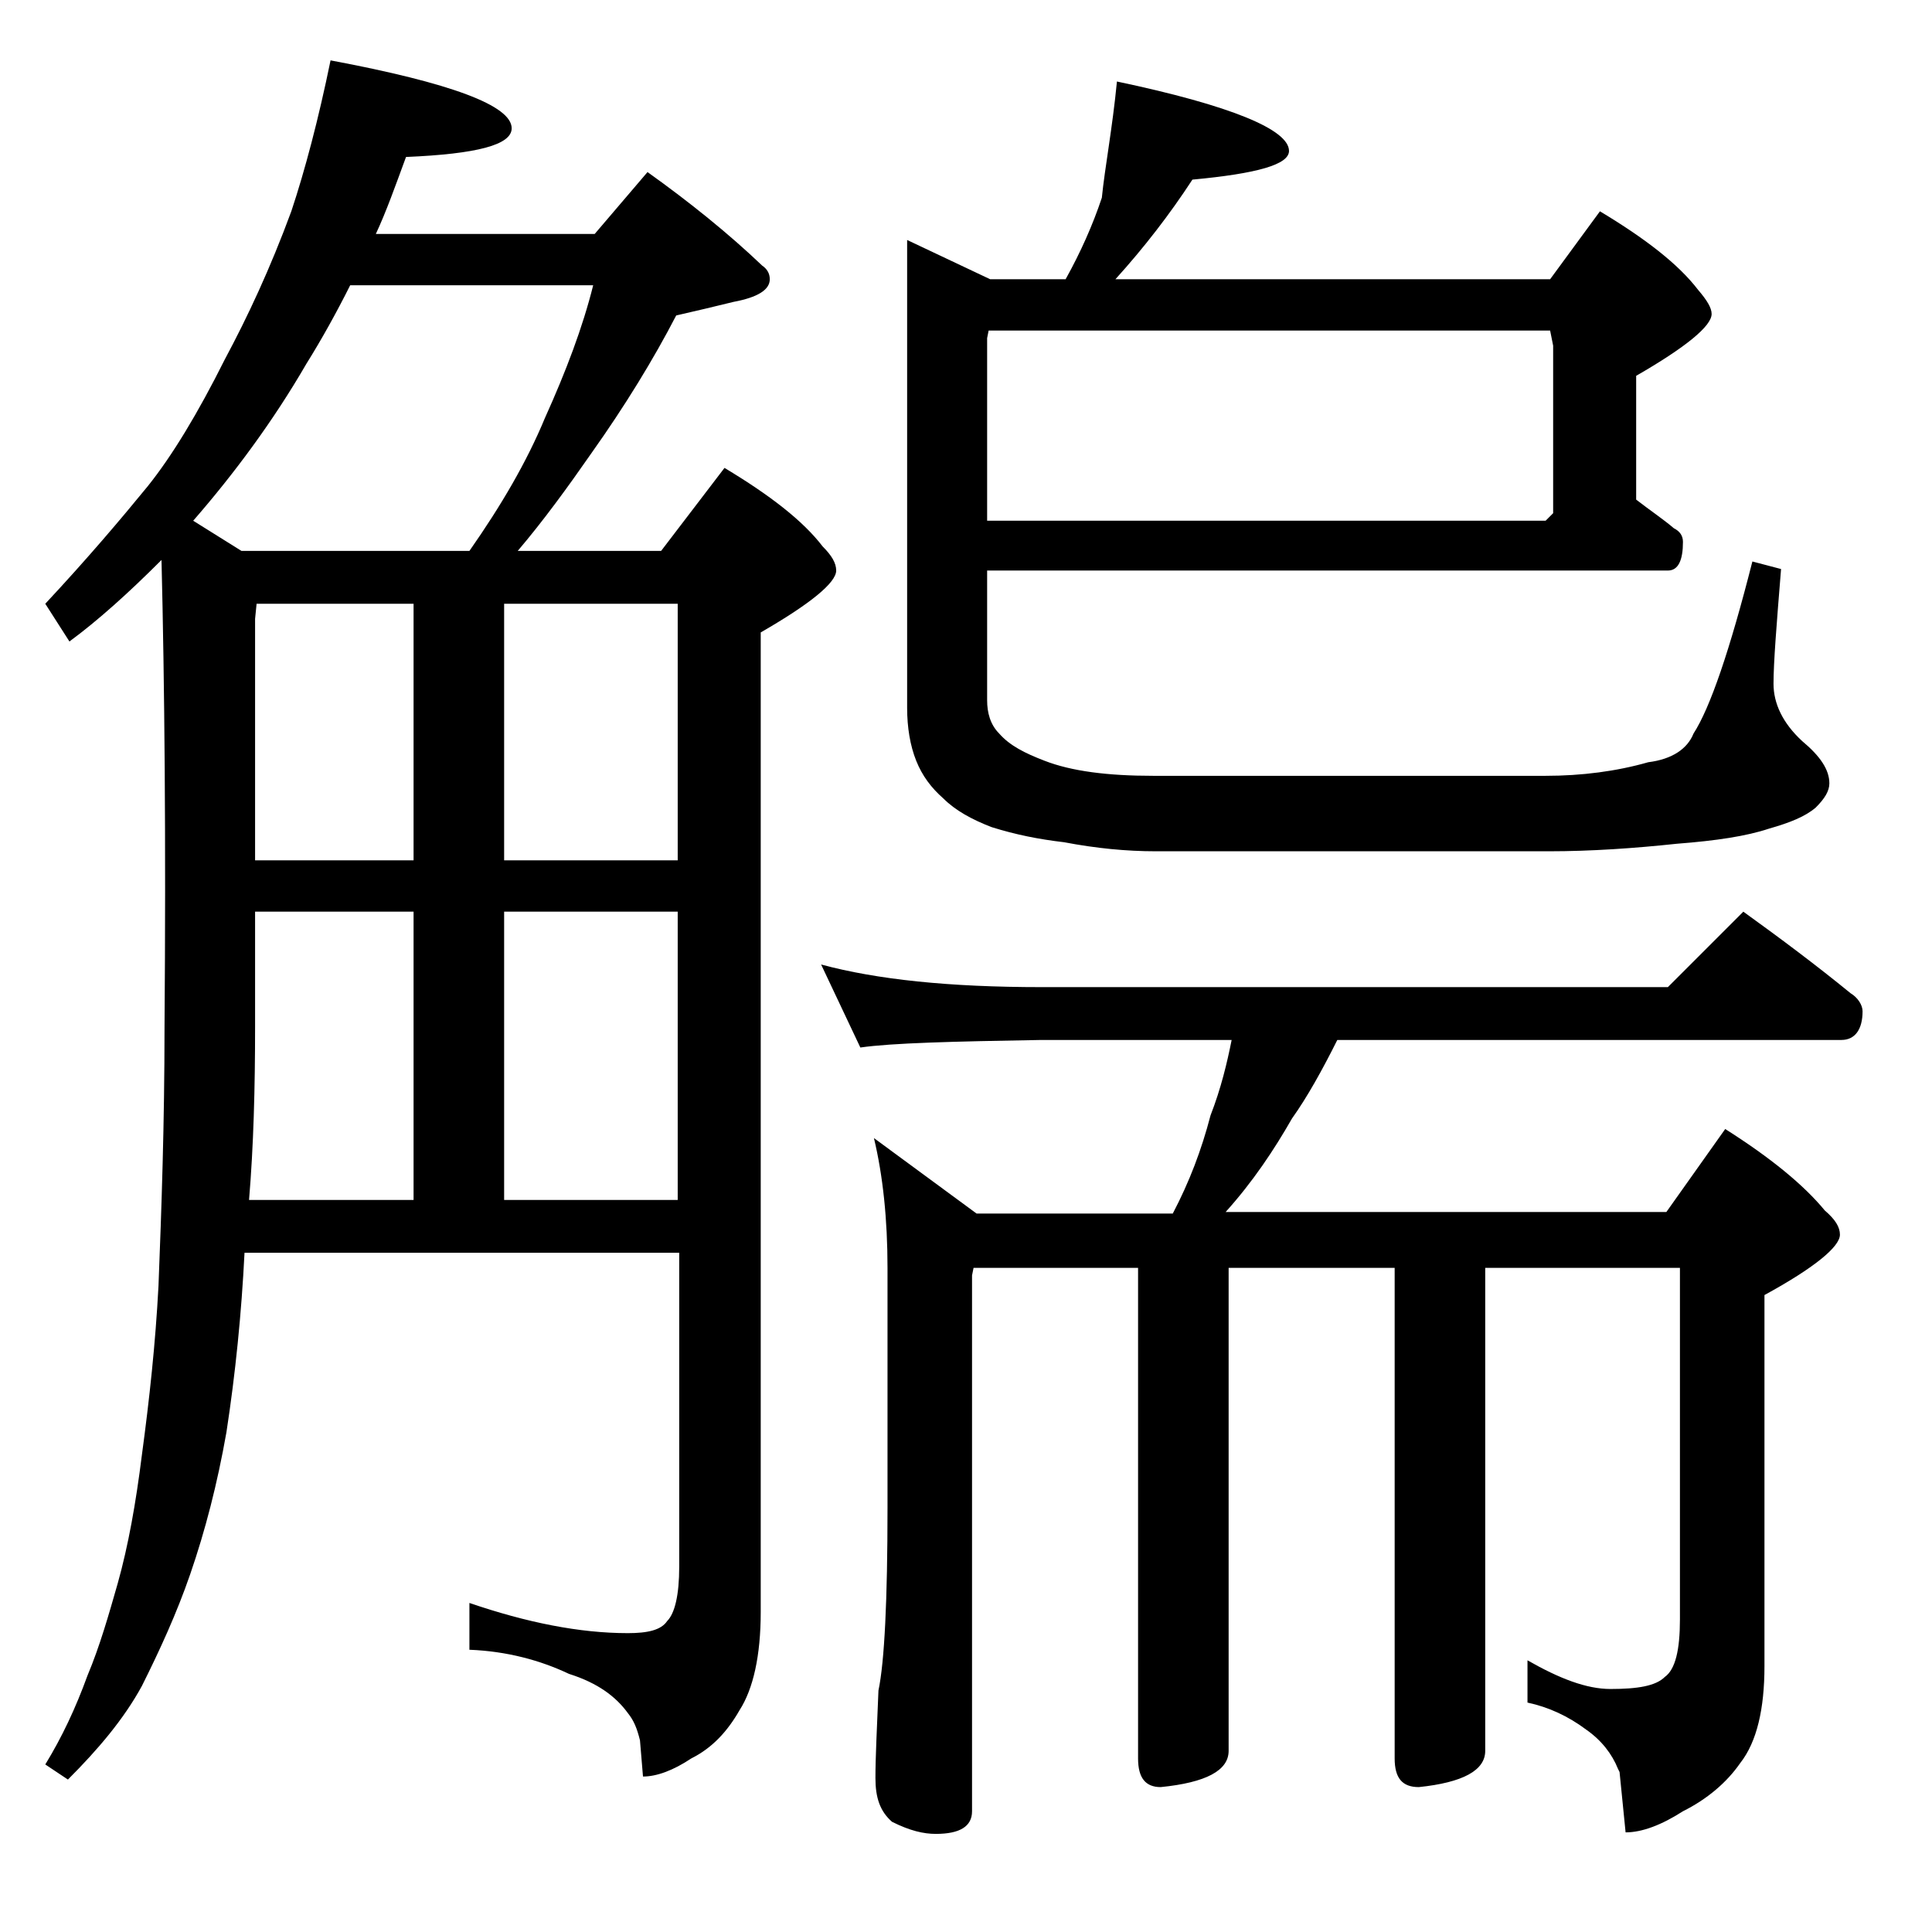
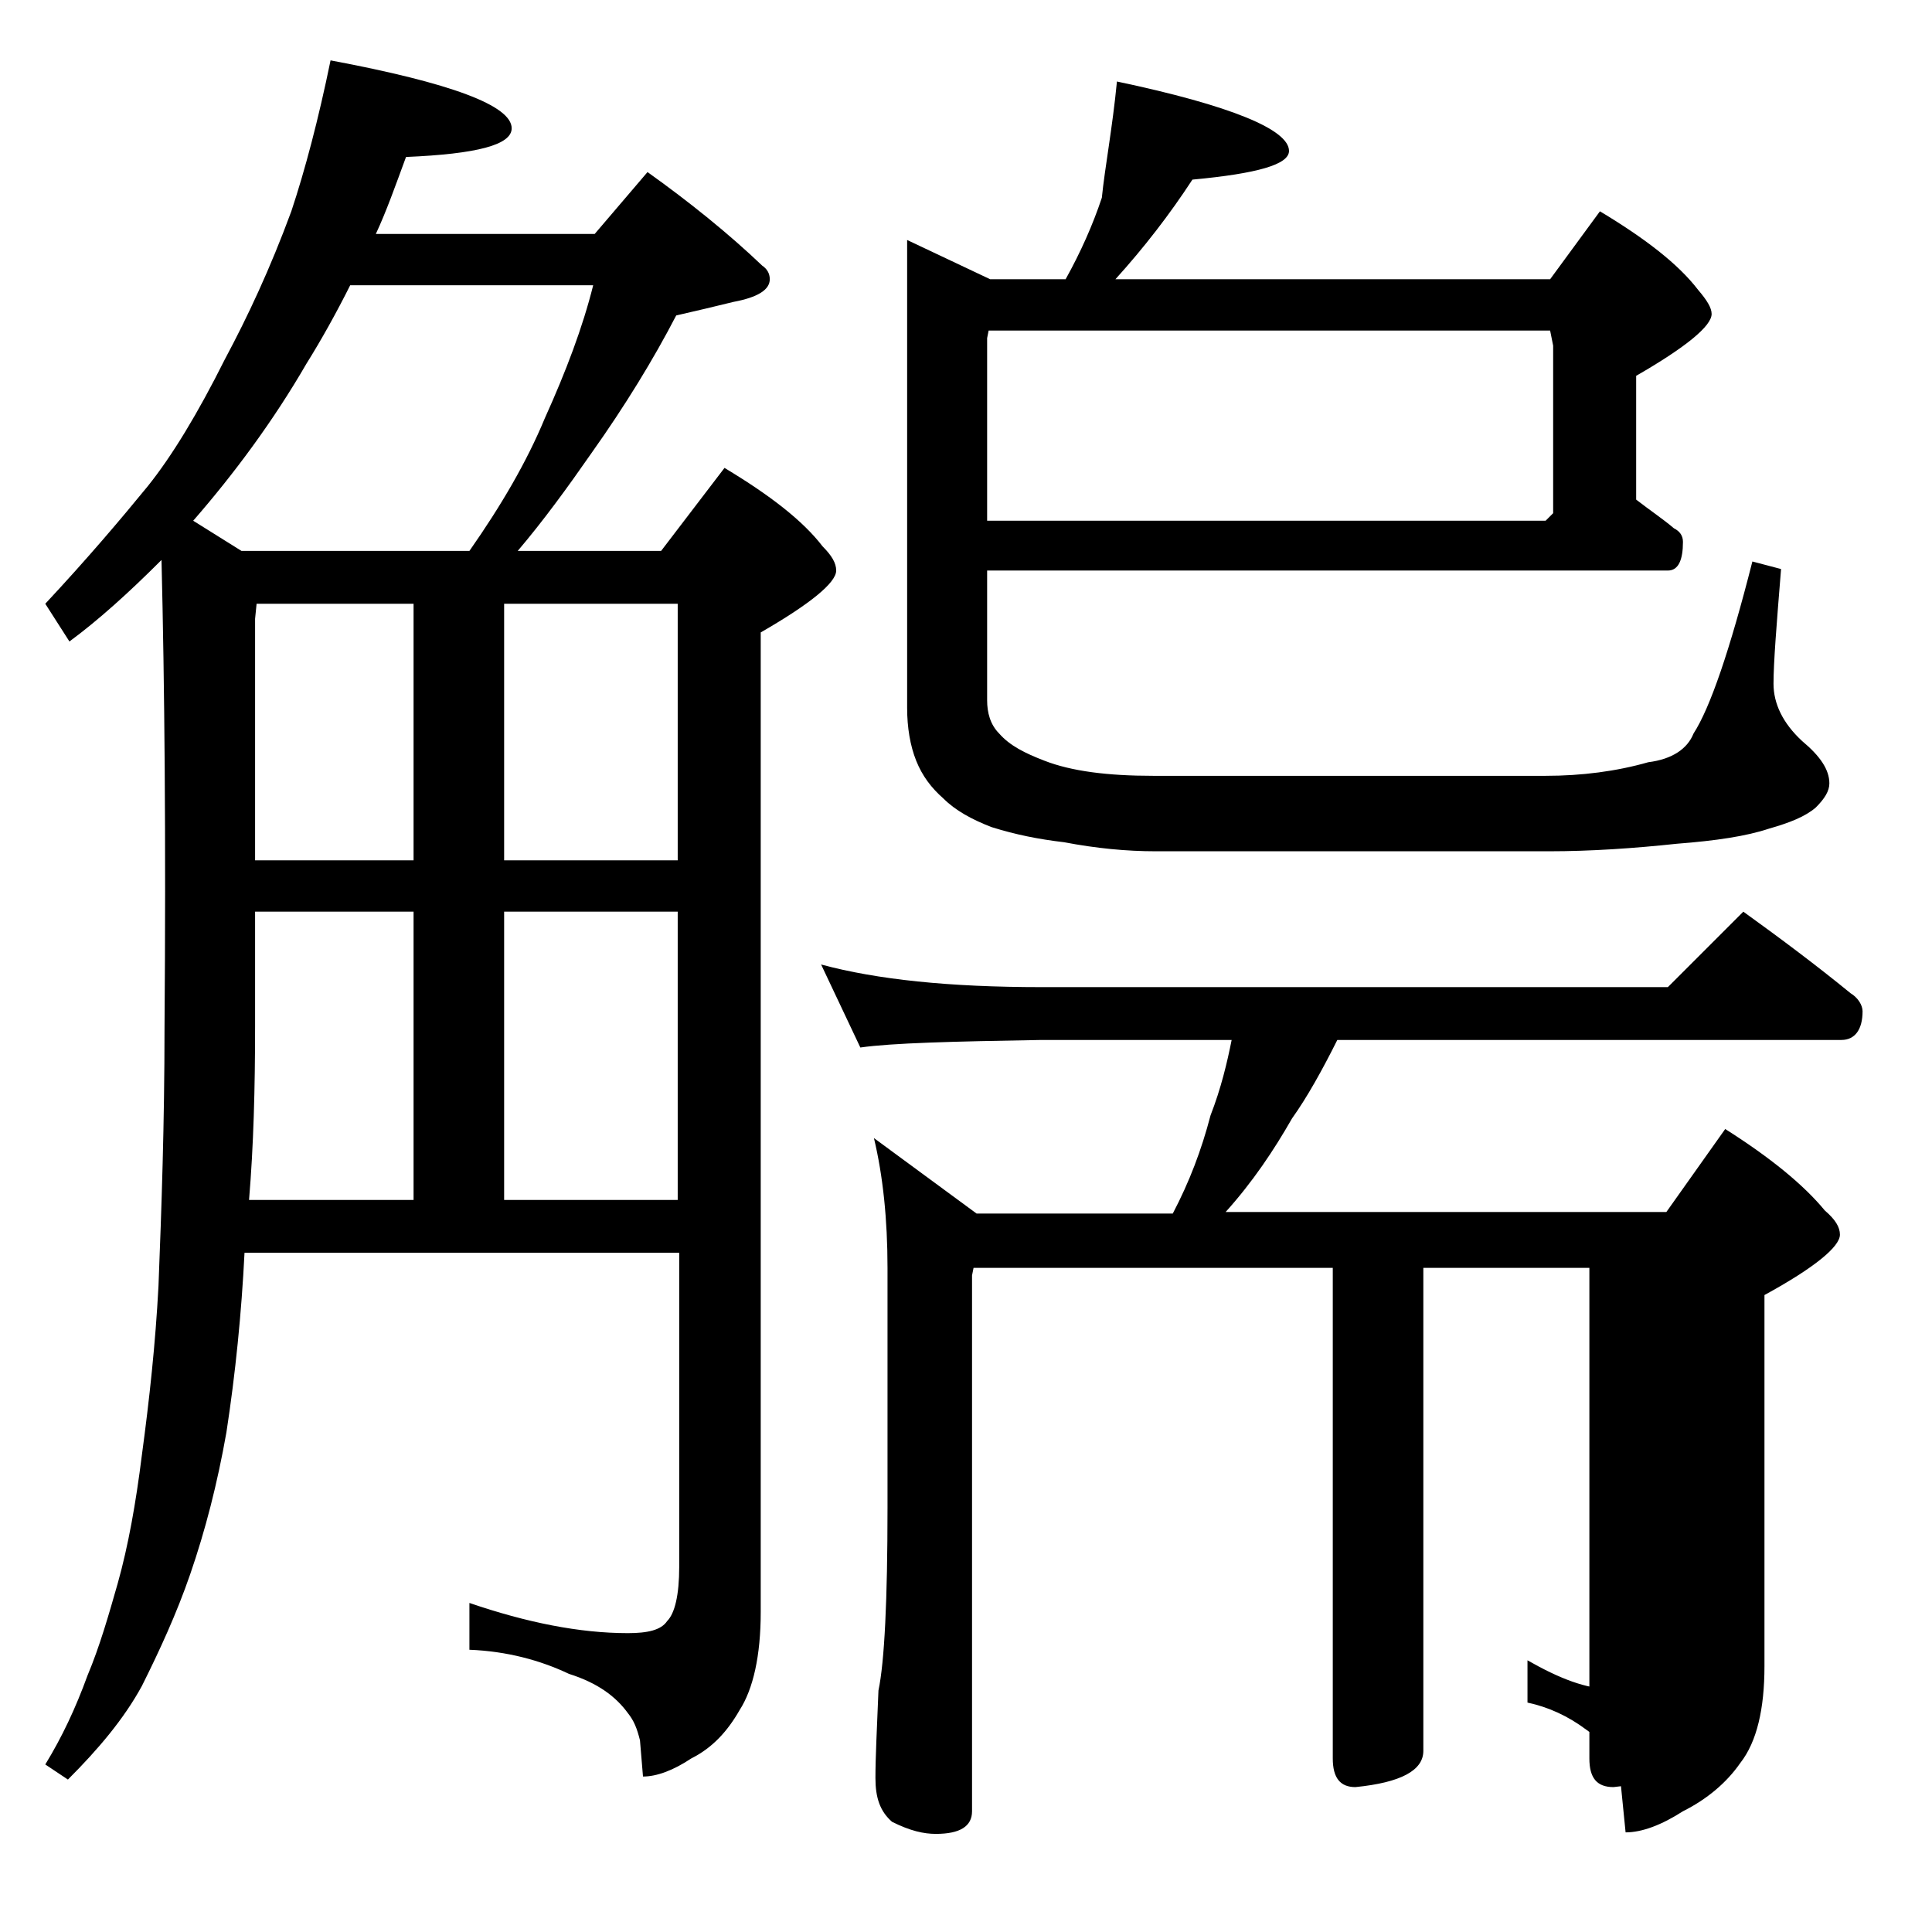
<svg xmlns="http://www.w3.org/2000/svg" version="1.1" id="Layer_1" x="0px" y="0px" viewBox="0 0 128 128" enable-background="new 0 0 128 128" xml:space="preserve">
-   <path d="M21.9,4c8,1.5,12,3,12,4.5c0,1.1-2.3,1.7-7,1.9c-0.7,1.9-1.3,3.6-2,5.1h14.5l3.5-4.1c2.8,2,5.4,4.1,7.6,6.2  c0.3,0.2,0.5,0.5,0.5,0.9c0,0.7-0.8,1.2-2.4,1.5c-1.2,0.3-2.5,0.6-3.8,0.9c-1.5,2.9-3.4,6-5.6,9.1c-1.6,2.3-3.2,4.5-4.9,6.5h9.5  L48,31c3,1.8,5.2,3.5,6.5,5.2c0.6,0.6,0.9,1.1,0.9,1.6c0,0.8-1.7,2.2-5,4.1v64.9c0,2.9-0.5,5.1-1.4,6.5c-0.8,1.4-1.8,2.5-3.2,3.2  c-1.2,0.8-2.3,1.2-3.2,1.2l-0.2-2.4c-0.2-0.8-0.4-1.3-0.8-1.8c-0.8-1.1-2-2-3.9-2.6c-1.9-0.9-4.1-1.5-6.6-1.6v-3.1  c3.8,1.3,7.3,2,10.5,2c1.3,0,2.2-0.2,2.6-0.8c0.5-0.5,0.8-1.7,0.8-3.6V83H16.2c-0.2,4-0.6,8-1.2,11.9c-0.6,3.4-1.4,6.5-2.4,9.4  c-0.9,2.6-2,5-3.2,7.4c-1.2,2.2-2.9,4.2-4.9,6.2l-1.5-1c1.1-1.8,2-3.7,2.8-5.9c0.8-1.9,1.4-4,2-6.1c0.7-2.5,1.2-5.3,1.6-8.5  c0.5-3.7,0.9-7.4,1.1-11.2c0.2-5.1,0.4-10.8,0.4-17.1c0.1-12.6,0-22.9-0.2-31c-2.2,2.2-4.2,4-6.1,5.4L3,40c2.8-3,5-5.6,6.8-7.8  c1.6-2,3.3-4.8,5.1-8.4c1.5-2.8,3-6,4.4-9.8C20.2,11.3,21.1,7.9,21.9,4z M16,36.5h15.1c2.1-3,3.8-5.9,5-8.8c1.4-3.1,2.5-6,3.2-8.8  H23.2c-0.9,1.8-1.9,3.6-2.9,5.2c-2.2,3.8-4.8,7.3-7.5,10.4L16,36.5z M16.5,79.5h10.9V60.4H16.9V68C16.9,72.1,16.8,75.9,16.5,79.5z   M16.9,57h10.5V40H17l-0.1,1V57z M33.4,40v17h11.5V40H33.4z M33.4,79.5h11.5V60.4H33.4V79.5z M54.4,63.9c3.7,1,8.5,1.5,14.6,1.5  h41.5l5-5c2.5,1.8,4.9,3.6,7.1,5.4c0.5,0.3,0.8,0.8,0.8,1.2c0,1.2-0.5,1.9-1.4,1.9H88.6c-1,2-2,3.8-3,5.2c-1.2,2.1-2.6,4.2-4.4,6.2  h29.2l3.9-5.5c3,1.9,5.2,3.7,6.6,5.4c0.7,0.6,1,1.1,1,1.6c0,0.8-1.7,2.2-5,4v24.6c0,2.8-0.5,5-1.6,6.4c-0.9,1.3-2.2,2.4-3.8,3.2  c-1.4,0.9-2.7,1.4-3.8,1.4l-0.4-4l-0.1-0.2c-0.4-1-1.1-1.9-2.1-2.6c-1.2-0.9-2.5-1.5-3.9-1.8V110c2.1,1.2,3.9,1.9,5.5,1.9  c1.8,0,3-0.2,3.6-0.8c0.7-0.5,1-1.8,1-3.8V84H98.4v32c0,1.3-1.5,2.1-4.4,2.4c-1.1,0-1.6-0.6-1.6-1.9V84h-11v32  c0,1.3-1.5,2.1-4.5,2.4c-1,0-1.5-0.6-1.5-1.9V84H64.5l-0.1,0.5V120c0,1-0.8,1.5-2.4,1.5c-0.8,0-1.7-0.2-2.9-0.8  c-0.8-0.7-1.1-1.6-1.1-2.9c0-1.4,0.1-3.3,0.2-5.8c0.4-1.9,0.6-6,0.6-12.1V84c0-3.2-0.3-6.1-0.9-8.6l6.8,5h13  c1.1-2.1,1.9-4.2,2.5-6.5c0.7-1.8,1.1-3.5,1.4-5H69c-5.9,0.1-9.9,0.2-12,0.5L54.4,63.9z M74,5.4C81.6,7,85.4,8.6,85.4,10  c0,0.9-2.1,1.5-6.4,1.9c-1.5,2.3-3.2,4.5-5.1,6.6h28.8L106,14c3,1.8,5.2,3.5,6.5,5.2c0.6,0.7,0.9,1.2,0.9,1.6c0,0.8-1.7,2.2-5,4.1  v8.2c0.9,0.7,1.8,1.3,2.5,1.9c0.4,0.2,0.6,0.5,0.6,0.9c0,1.2-0.3,1.9-1,1.9H65.4v8.6c0,0.8,0.2,1.6,0.8,2.2c0.7,0.8,1.7,1.3,3,1.8  c1.8,0.7,4.2,1,7.2,1h26c2.4,0,4.7-0.3,6.8-0.9c1.6-0.2,2.6-0.9,3-1.9c1.1-1.7,2.4-5.5,3.9-11.4l1.9,0.5c-0.3,3.7-0.5,6.2-0.5,7.6  c0,1.3,0.6,2.6,1.9,3.8c1.2,1,1.8,1.9,1.8,2.8c0,0.5-0.3,1-0.9,1.6c-0.7,0.6-1.7,1-3.1,1.4c-1.5,0.5-3.5,0.8-6.1,1  c-2.8,0.3-5.7,0.5-8.5,0.5h-26c-2,0-4-0.2-6.1-0.6c-1.7-0.2-3.2-0.5-4.8-1c-1.3-0.5-2.4-1.1-3.2-1.9c-0.8-0.7-1.4-1.5-1.8-2.5  c-0.4-1-0.6-2.2-0.6-3.5V15.9l5.5,2.6h5c1-1.8,1.8-3.6,2.4-5.4C73.2,11.1,73.7,8.5,74,5.4z M65.4,34.5h37l0.5-0.5V22.9l-0.2-1H65.5  l-0.1,0.5V34.5z" />
+   <path d="M21.9,4c8,1.5,12,3,12,4.5c0,1.1-2.3,1.7-7,1.9c-0.7,1.9-1.3,3.6-2,5.1h14.5l3.5-4.1c2.8,2,5.4,4.1,7.6,6.2  c0.3,0.2,0.5,0.5,0.5,0.9c0,0.7-0.8,1.2-2.4,1.5c-1.2,0.3-2.5,0.6-3.8,0.9c-1.5,2.9-3.4,6-5.6,9.1c-1.6,2.3-3.2,4.5-4.9,6.5h9.5  L48,31c3,1.8,5.2,3.5,6.5,5.2c0.6,0.6,0.9,1.1,0.9,1.6c0,0.8-1.7,2.2-5,4.1v64.9c0,2.9-0.5,5.1-1.4,6.5c-0.8,1.4-1.8,2.5-3.2,3.2  c-1.2,0.8-2.3,1.2-3.2,1.2l-0.2-2.4c-0.2-0.8-0.4-1.3-0.8-1.8c-0.8-1.1-2-2-3.9-2.6c-1.9-0.9-4.1-1.5-6.6-1.6v-3.1  c3.8,1.3,7.3,2,10.5,2c1.3,0,2.2-0.2,2.6-0.8c0.5-0.5,0.8-1.7,0.8-3.6V83H16.2c-0.2,4-0.6,8-1.2,11.9c-0.6,3.4-1.4,6.5-2.4,9.4  c-0.9,2.6-2,5-3.2,7.4c-1.2,2.2-2.9,4.2-4.9,6.2l-1.5-1c1.1-1.8,2-3.7,2.8-5.9c0.8-1.9,1.4-4,2-6.1c0.7-2.5,1.2-5.3,1.6-8.5  c0.5-3.7,0.9-7.4,1.1-11.2c0.2-5.1,0.4-10.8,0.4-17.1c0.1-12.6,0-22.9-0.2-31c-2.2,2.2-4.2,4-6.1,5.4L3,40c2.8-3,5-5.6,6.8-7.8  c1.6-2,3.3-4.8,5.1-8.4c1.5-2.8,3-6,4.4-9.8C20.2,11.3,21.1,7.9,21.9,4z M16,36.5h15.1c2.1-3,3.8-5.9,5-8.8c1.4-3.1,2.5-6,3.2-8.8  H23.2c-0.9,1.8-1.9,3.6-2.9,5.2c-2.2,3.8-4.8,7.3-7.5,10.4L16,36.5z M16.5,79.5h10.9V60.4H16.9V68C16.9,72.1,16.8,75.9,16.5,79.5z   M16.9,57h10.5V40H17l-0.1,1V57z M33.4,40v17h11.5V40H33.4z M33.4,79.5h11.5V60.4H33.4V79.5z M54.4,63.9c3.7,1,8.5,1.5,14.6,1.5  h41.5l5-5c2.5,1.8,4.9,3.6,7.1,5.4c0.5,0.3,0.8,0.8,0.8,1.2c0,1.2-0.5,1.9-1.4,1.9H88.6c-1,2-2,3.8-3,5.2c-1.2,2.1-2.6,4.2-4.4,6.2  h29.2l3.9-5.5c3,1.9,5.2,3.7,6.6,5.4c0.7,0.6,1,1.1,1,1.6c0,0.8-1.7,2.2-5,4v24.6c0,2.8-0.5,5-1.6,6.4c-0.9,1.3-2.2,2.4-3.8,3.2  c-1.4,0.9-2.7,1.4-3.8,1.4l-0.4-4l-0.1-0.2c-0.4-1-1.1-1.9-2.1-2.6c-1.2-0.9-2.5-1.5-3.9-1.8V110c2.1,1.2,3.9,1.9,5.5,1.9  c1.8,0,3-0.2,3.6-0.8c0.7-0.5,1-1.8,1-3.8V84v32c0,1.3-1.5,2.1-4.4,2.4c-1.1,0-1.6-0.6-1.6-1.9V84h-11v32  c0,1.3-1.5,2.1-4.5,2.4c-1,0-1.5-0.6-1.5-1.9V84H64.5l-0.1,0.5V120c0,1-0.8,1.5-2.4,1.5c-0.8,0-1.7-0.2-2.9-0.8  c-0.8-0.7-1.1-1.6-1.1-2.9c0-1.4,0.1-3.3,0.2-5.8c0.4-1.9,0.6-6,0.6-12.1V84c0-3.2-0.3-6.1-0.9-8.6l6.8,5h13  c1.1-2.1,1.9-4.2,2.5-6.5c0.7-1.8,1.1-3.5,1.4-5H69c-5.9,0.1-9.9,0.2-12,0.5L54.4,63.9z M74,5.4C81.6,7,85.4,8.6,85.4,10  c0,0.9-2.1,1.5-6.4,1.9c-1.5,2.3-3.2,4.5-5.1,6.6h28.8L106,14c3,1.8,5.2,3.5,6.5,5.2c0.6,0.7,0.9,1.2,0.9,1.6c0,0.8-1.7,2.2-5,4.1  v8.2c0.9,0.7,1.8,1.3,2.5,1.9c0.4,0.2,0.6,0.5,0.6,0.9c0,1.2-0.3,1.9-1,1.9H65.4v8.6c0,0.8,0.2,1.6,0.8,2.2c0.7,0.8,1.7,1.3,3,1.8  c1.8,0.7,4.2,1,7.2,1h26c2.4,0,4.7-0.3,6.8-0.9c1.6-0.2,2.6-0.9,3-1.9c1.1-1.7,2.4-5.5,3.9-11.4l1.9,0.5c-0.3,3.7-0.5,6.2-0.5,7.6  c0,1.3,0.6,2.6,1.9,3.8c1.2,1,1.8,1.9,1.8,2.8c0,0.5-0.3,1-0.9,1.6c-0.7,0.6-1.7,1-3.1,1.4c-1.5,0.5-3.5,0.8-6.1,1  c-2.8,0.3-5.7,0.5-8.5,0.5h-26c-2,0-4-0.2-6.1-0.6c-1.7-0.2-3.2-0.5-4.8-1c-1.3-0.5-2.4-1.1-3.2-1.9c-0.8-0.7-1.4-1.5-1.8-2.5  c-0.4-1-0.6-2.2-0.6-3.5V15.9l5.5,2.6h5c1-1.8,1.8-3.6,2.4-5.4C73.2,11.1,73.7,8.5,74,5.4z M65.4,34.5h37l0.5-0.5V22.9l-0.2-1H65.5  l-0.1,0.5V34.5z" />
</svg>